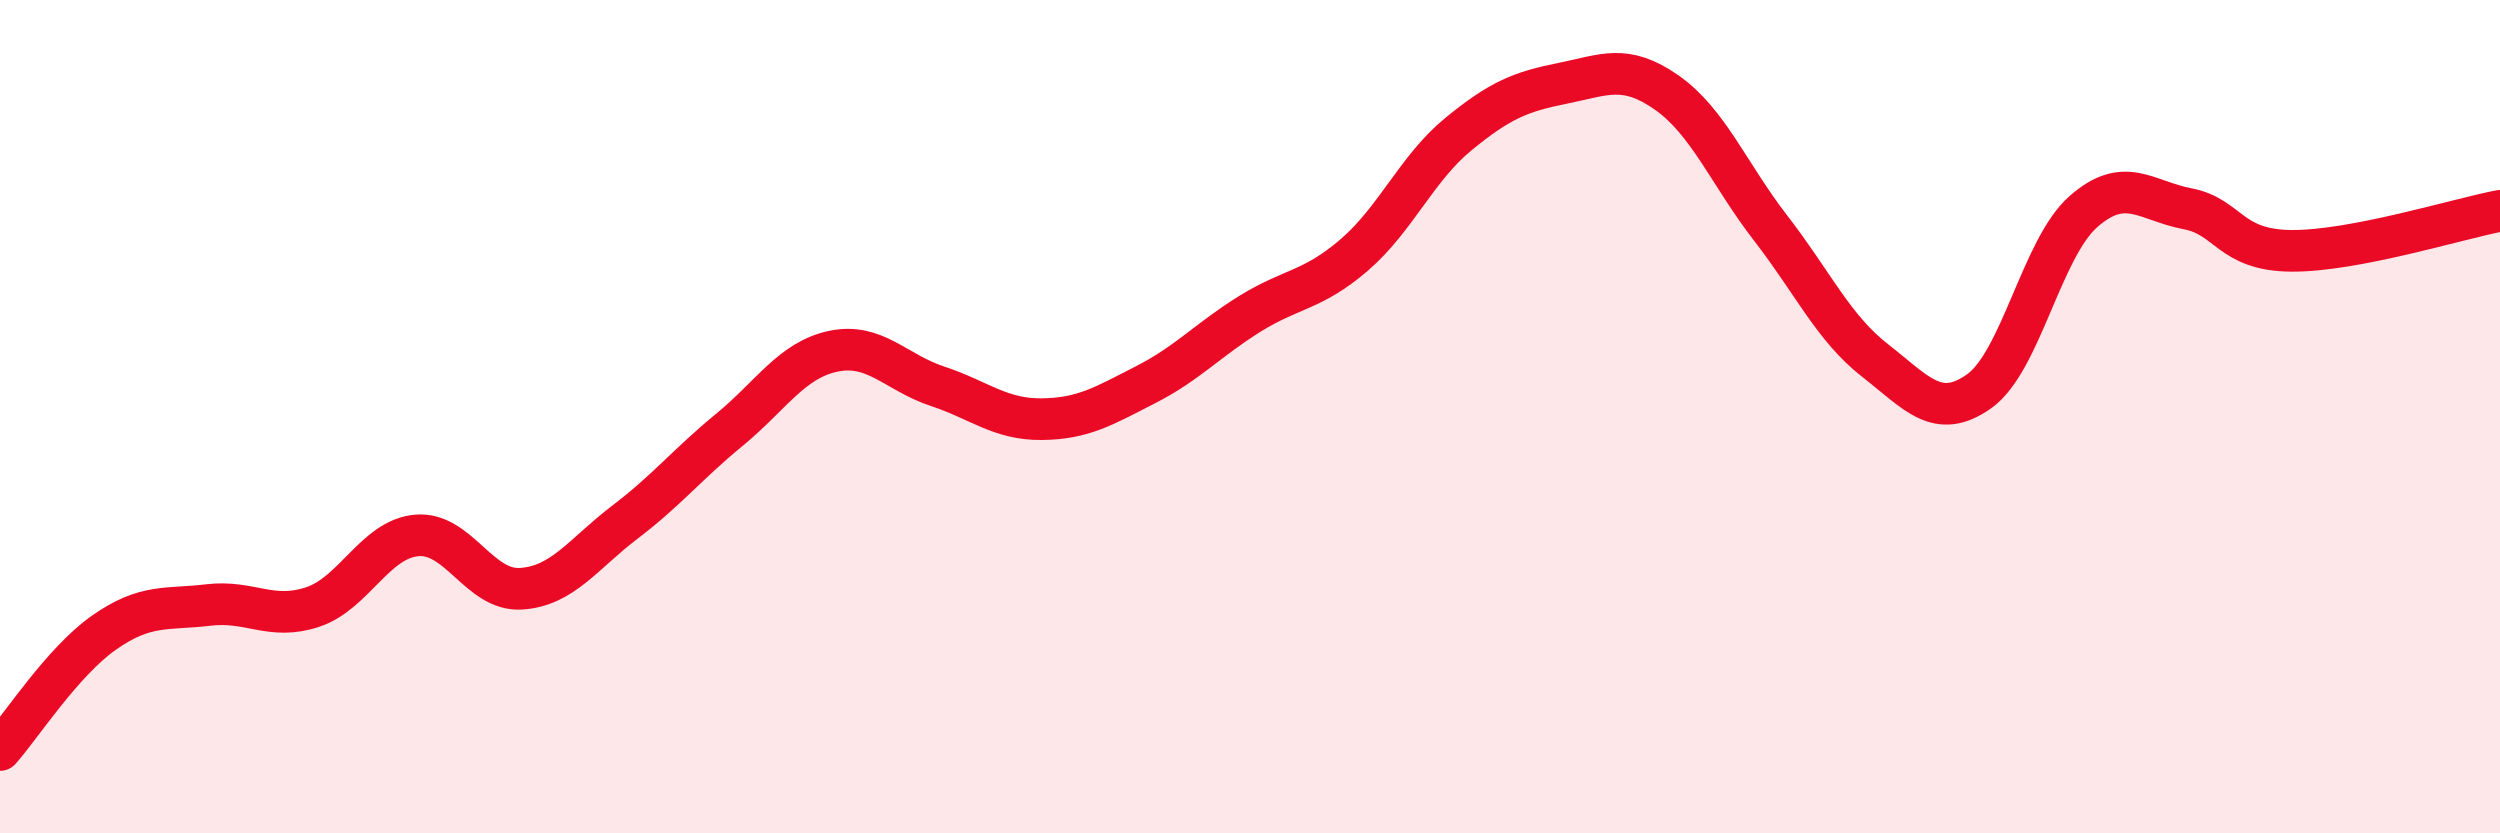
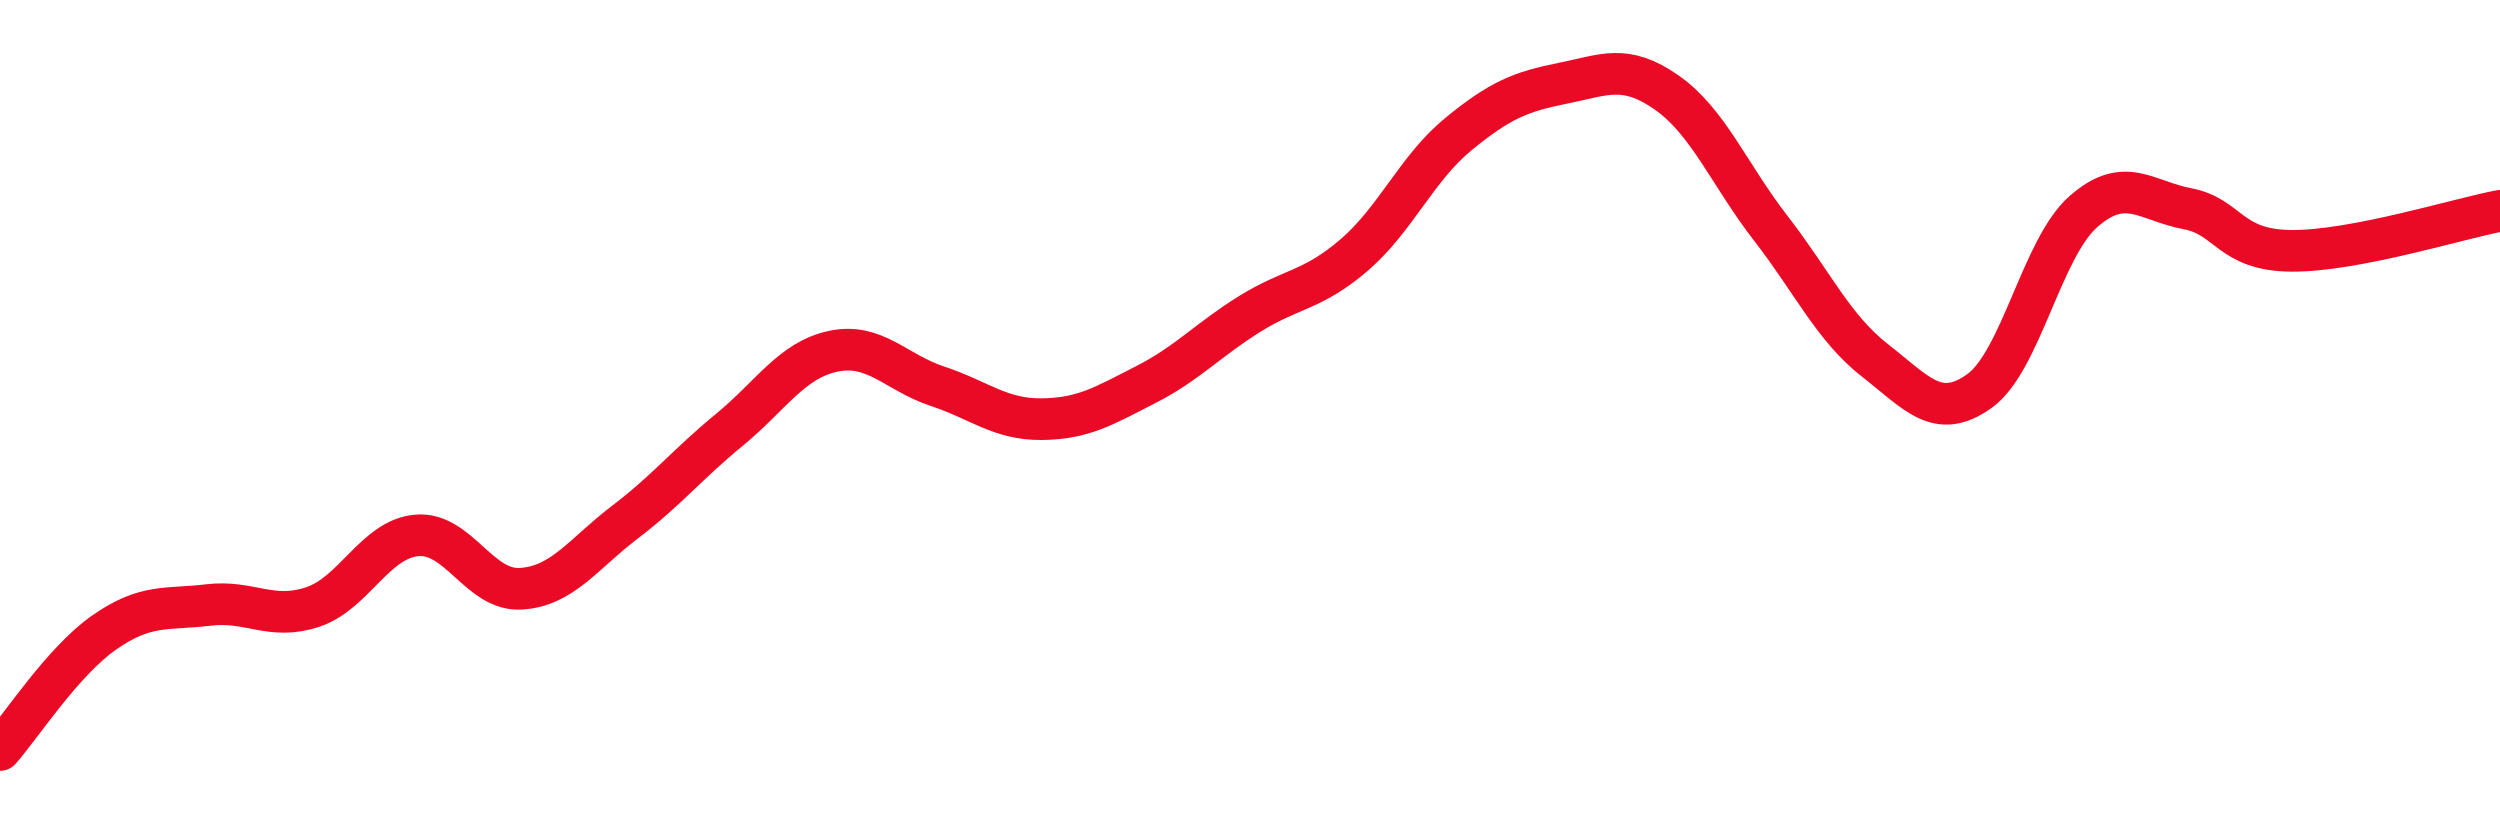
<svg xmlns="http://www.w3.org/2000/svg" width="60" height="20" viewBox="0 0 60 20">
-   <path d="M 0,18 C 0.5,17.44 1.5,15.88 2.5,15.18 C 3.5,14.48 4,14.64 5,14.52 C 6,14.4 6.5,14.9 7.5,14.57 C 8.5,14.24 9,12.94 10,12.85 C 11,12.76 11.5,14.19 12.5,14.13 C 13.5,14.07 14,13.29 15,12.53 C 16,11.77 16.5,11.14 17.5,10.32 C 18.5,9.5 19,8.64 20,8.43 C 21,8.22 21.5,8.94 22.5,9.27 C 23.5,9.6 24,10.07 25,10.06 C 26,10.05 26.5,9.74 27.5,9.23 C 28.5,8.72 29,8.15 30,7.53 C 31,6.91 31.5,6.98 32.5,6.12 C 33.5,5.26 34,4.04 35,3.22 C 36,2.4 36.5,2.2 37.5,2 C 38.5,1.8 39,1.52 40,2.22 C 41,2.92 41.5,4.19 42.5,5.48 C 43.5,6.77 44,7.87 45,8.65 C 46,9.43 46.5,10.1 47.5,9.39 C 48.5,8.68 49,5.96 50,5.08 C 51,4.2 51.5,4.82 52.5,5.01 C 53.5,5.2 53.5,6.01 55,6.02 C 56.5,6.03 59,5.25 60,5.06L60 20L0 20Z" fill="#EB0A25" opacity="0.1" stroke-linecap="round" stroke-linejoin="round" />
  <path d="M 0,18 C 0.5,17.44 1.5,15.88 2.5,15.18 C 3.5,14.48 4,14.64 5,14.52 C 6,14.4 6.5,14.9 7.5,14.57 C 8.5,14.24 9,12.94 10,12.85 C 11,12.76 11.5,14.19 12.5,14.13 C 13.5,14.07 14,13.29 15,12.53 C 16,11.77 16.5,11.14 17.5,10.32 C 18.5,9.5 19,8.64 20,8.43 C 21,8.22 21.5,8.94 22.5,9.27 C 23.5,9.6 24,10.07 25,10.06 C 26,10.05 26.5,9.74 27.5,9.23 C 28.5,8.72 29,8.15 30,7.53 C 31,6.91 31.5,6.98 32.5,6.12 C 33.5,5.26 34,4.04 35,3.22 C 36,2.4 36.5,2.2 37.5,2 C 38.5,1.8 39,1.52 40,2.22 C 41,2.92 41.5,4.19 42.5,5.48 C 43.5,6.77 44,7.87 45,8.65 C 46,9.43 46.5,10.1 47.5,9.39 C 48.5,8.68 49,5.96 50,5.08 C 51,4.2 51.5,4.82 52.5,5.01 C 53.5,5.2 53.5,6.01 55,6.02 C 56.5,6.03 59,5.25 60,5.06" stroke="#EB0A25" stroke-width="1" fill="none" stroke-linecap="round" stroke-linejoin="round" />
</svg>